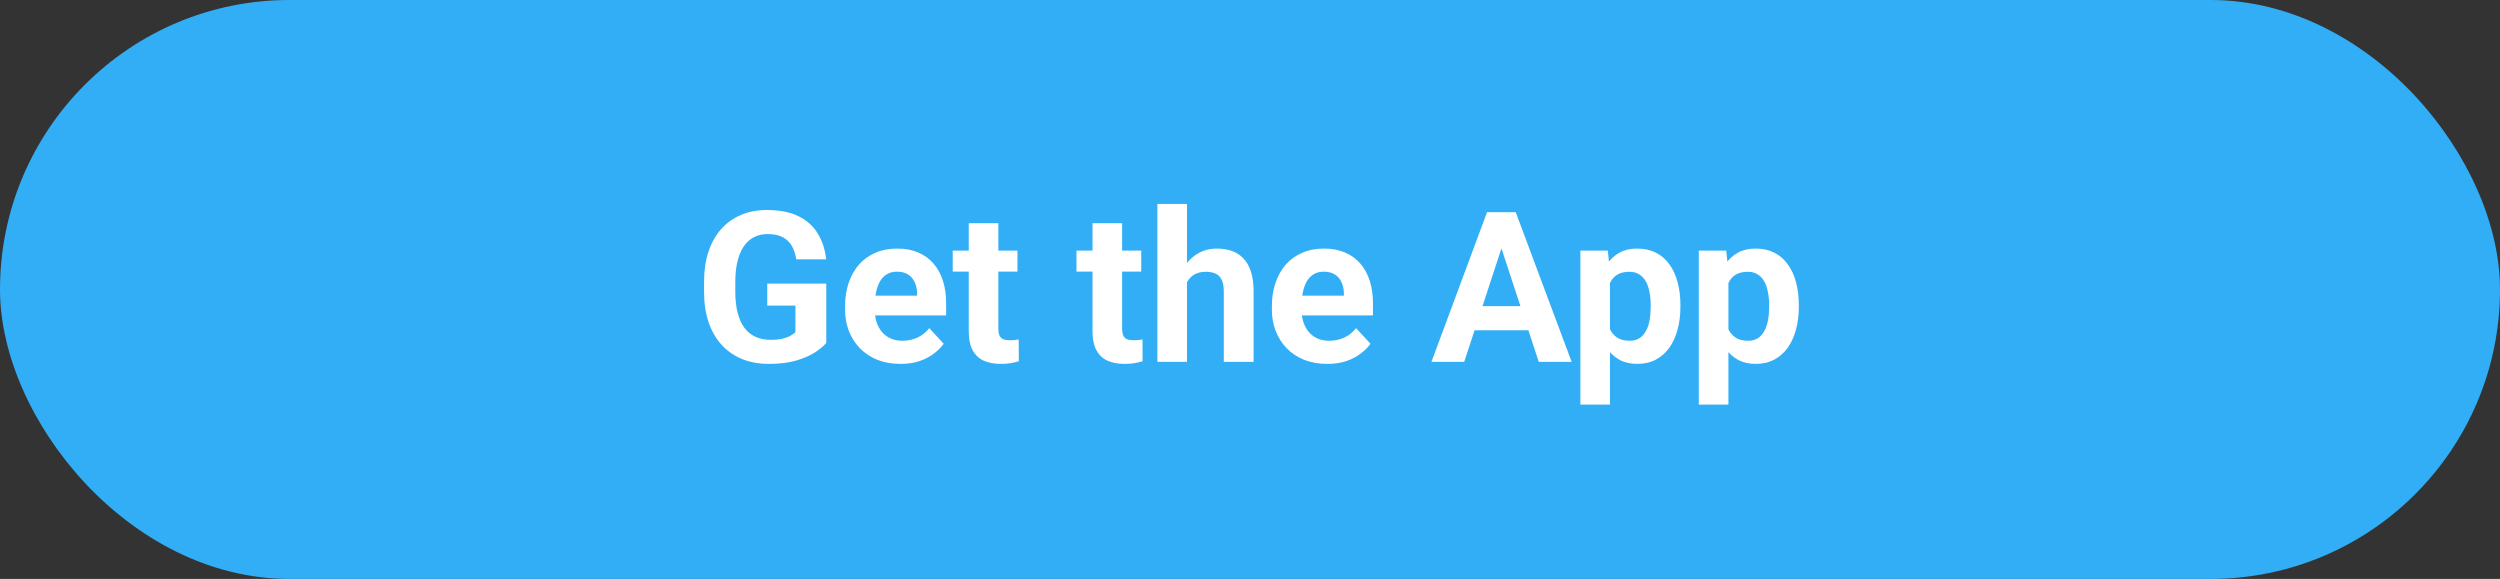
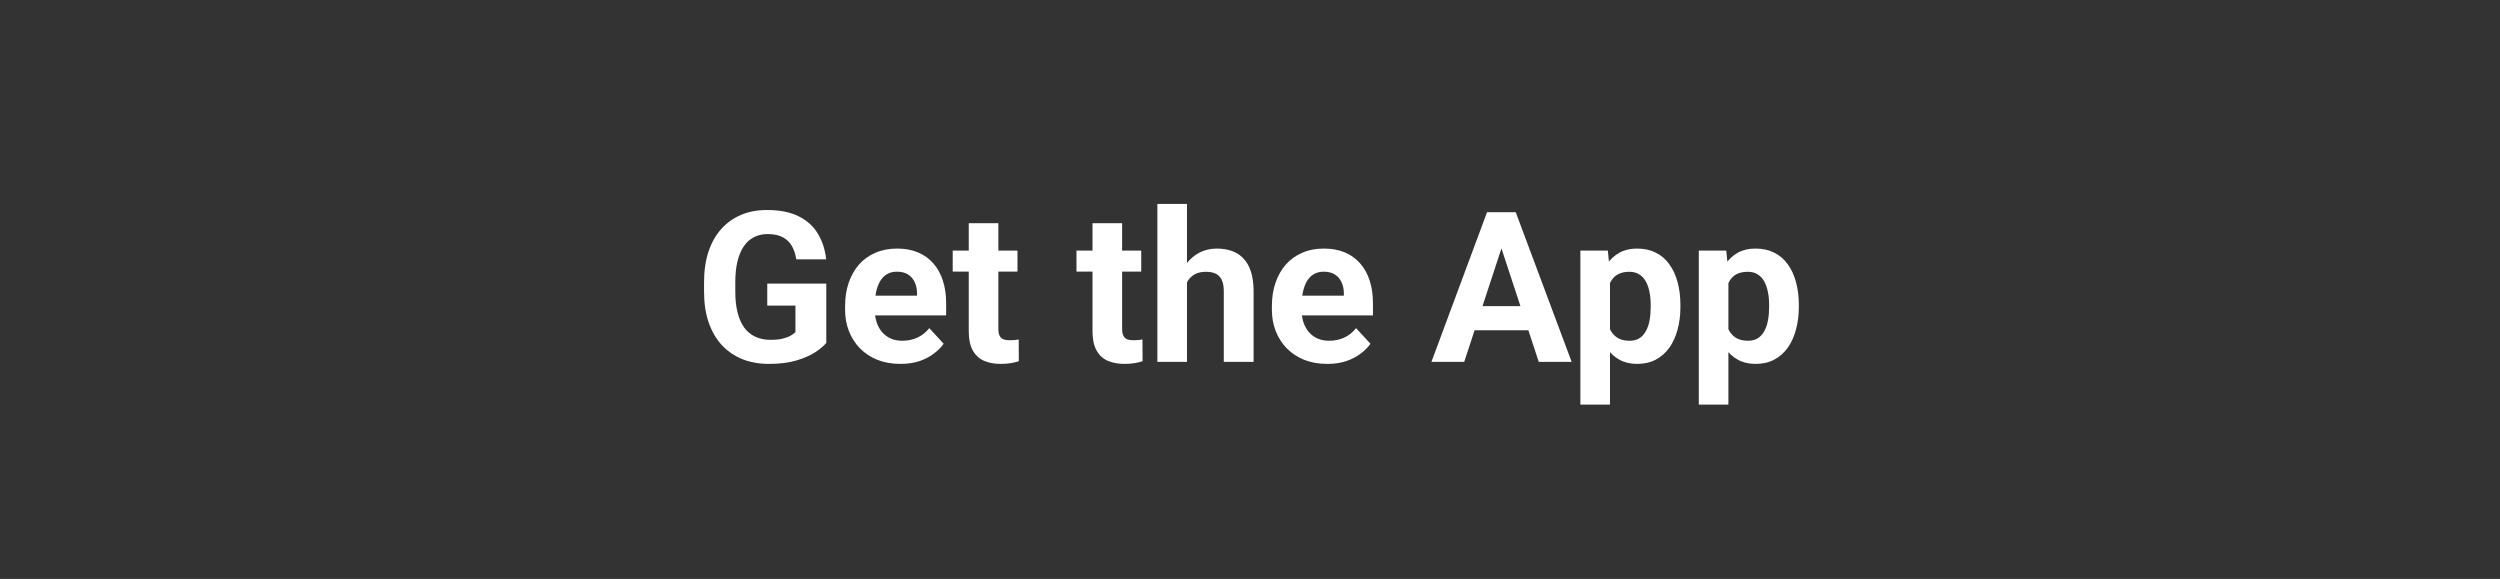
<svg xmlns="http://www.w3.org/2000/svg" width="190" height="44" viewBox="0 0 190 44" fill="none">
  <rect x="0" y="0" width="190" height="44" fill="#333333" stroke="none" />
-   <rect width="190" height="44" rx="22" fill="#31AEF6" />
  <path d="M62.797 21.555V26.062C62.62 26.276 62.346 26.508 61.977 26.758C61.607 27.003 61.13 27.213 60.547 27.391C59.964 27.568 59.258 27.656 58.43 27.656C57.695 27.656 57.026 27.537 56.422 27.297C55.818 27.052 55.297 26.695 54.859 26.227C54.427 25.758 54.094 25.185 53.859 24.508C53.625 23.826 53.508 23.047 53.508 22.172V21.461C53.508 20.586 53.62 19.807 53.844 19.125C54.073 18.443 54.398 17.867 54.82 17.398C55.242 16.93 55.745 16.573 56.328 16.328C56.911 16.083 57.56 15.961 58.273 15.961C59.263 15.961 60.075 16.122 60.711 16.445C61.346 16.763 61.831 17.206 62.164 17.773C62.503 18.336 62.711 18.982 62.789 19.711H60.516C60.458 19.326 60.349 18.99 60.188 18.703C60.026 18.417 59.794 18.193 59.492 18.031C59.195 17.87 58.81 17.789 58.336 17.789C57.945 17.789 57.596 17.87 57.289 18.031C56.987 18.188 56.732 18.419 56.523 18.727C56.315 19.034 56.156 19.414 56.047 19.867C55.938 20.32 55.883 20.846 55.883 21.445V22.172C55.883 22.766 55.94 23.292 56.055 23.75C56.169 24.203 56.339 24.586 56.562 24.898C56.792 25.206 57.073 25.438 57.406 25.594C57.74 25.75 58.128 25.828 58.57 25.828C58.94 25.828 59.247 25.797 59.492 25.734C59.742 25.672 59.943 25.596 60.094 25.508C60.25 25.414 60.37 25.326 60.453 25.242V23.227H58.312V21.555H62.797ZM68.438 27.656C67.781 27.656 67.193 27.552 66.672 27.344C66.151 27.13 65.708 26.836 65.344 26.461C64.984 26.086 64.708 25.651 64.516 25.156C64.323 24.656 64.227 24.125 64.227 23.562V23.25C64.227 22.609 64.318 22.023 64.5 21.492C64.682 20.961 64.943 20.5 65.281 20.109C65.625 19.719 66.042 19.419 66.531 19.211C67.021 18.997 67.573 18.891 68.188 18.891C68.787 18.891 69.318 18.99 69.781 19.188C70.245 19.385 70.633 19.667 70.945 20.031C71.263 20.396 71.503 20.833 71.664 21.344C71.826 21.849 71.906 22.412 71.906 23.031V23.969H65.188V22.469H69.695V22.297C69.695 21.984 69.638 21.706 69.523 21.461C69.414 21.211 69.247 21.013 69.023 20.867C68.799 20.721 68.513 20.648 68.164 20.648C67.867 20.648 67.612 20.713 67.398 20.844C67.185 20.974 67.01 21.156 66.875 21.391C66.745 21.625 66.646 21.901 66.578 22.219C66.516 22.531 66.484 22.875 66.484 23.25V23.562C66.484 23.901 66.531 24.213 66.625 24.5C66.724 24.787 66.862 25.034 67.039 25.242C67.221 25.451 67.44 25.612 67.695 25.727C67.956 25.841 68.25 25.898 68.578 25.898C68.984 25.898 69.362 25.82 69.711 25.664C70.065 25.503 70.37 25.26 70.625 24.938L71.719 26.125C71.542 26.38 71.299 26.625 70.992 26.859C70.69 27.094 70.326 27.287 69.898 27.438C69.471 27.583 68.984 27.656 68.438 27.656ZM77.328 19.047V20.641H72.406V19.047H77.328ZM73.625 16.961H75.875V24.953C75.875 25.198 75.906 25.385 75.969 25.516C76.037 25.646 76.135 25.737 76.266 25.789C76.396 25.836 76.56 25.859 76.758 25.859C76.898 25.859 77.023 25.854 77.133 25.844C77.247 25.828 77.344 25.812 77.422 25.797L77.43 27.453C77.237 27.516 77.029 27.565 76.805 27.602C76.581 27.638 76.333 27.656 76.062 27.656C75.568 27.656 75.135 27.576 74.766 27.414C74.401 27.247 74.12 26.982 73.922 26.617C73.724 26.253 73.625 25.773 73.625 25.18V16.961ZM86.734 19.047V20.641H81.812V19.047H86.734ZM83.031 16.961H85.281V24.953C85.281 25.198 85.312 25.385 85.375 25.516C85.443 25.646 85.542 25.737 85.672 25.789C85.802 25.836 85.966 25.859 86.164 25.859C86.305 25.859 86.43 25.854 86.539 25.844C86.654 25.828 86.75 25.812 86.828 25.797L86.836 27.453C86.643 27.516 86.435 27.565 86.211 27.602C85.987 27.638 85.74 27.656 85.469 27.656C84.974 27.656 84.542 27.576 84.172 27.414C83.807 27.247 83.526 26.982 83.328 26.617C83.13 26.253 83.031 25.773 83.031 25.18V16.961ZM90.211 15.5V27.5H87.961V15.5H90.211ZM89.891 22.977H89.273C89.279 22.388 89.357 21.846 89.508 21.352C89.659 20.852 89.875 20.419 90.156 20.055C90.438 19.685 90.773 19.398 91.164 19.195C91.56 18.992 91.997 18.891 92.477 18.891C92.893 18.891 93.271 18.951 93.609 19.07C93.953 19.185 94.247 19.372 94.492 19.633C94.742 19.888 94.935 20.224 95.07 20.641C95.206 21.057 95.273 21.562 95.273 22.156V27.5H93.008V22.141C93.008 21.766 92.953 21.471 92.844 21.258C92.74 21.039 92.586 20.885 92.383 20.797C92.185 20.703 91.94 20.656 91.648 20.656C91.326 20.656 91.049 20.716 90.82 20.836C90.596 20.956 90.417 21.122 90.281 21.336C90.146 21.544 90.047 21.789 89.984 22.07C89.922 22.352 89.891 22.654 89.891 22.977ZM100.875 27.656C100.219 27.656 99.63 27.552 99.109 27.344C98.588 27.13 98.146 26.836 97.781 26.461C97.422 26.086 97.146 25.651 96.953 25.156C96.76 24.656 96.664 24.125 96.664 23.562V23.25C96.664 22.609 96.755 22.023 96.938 21.492C97.12 20.961 97.38 20.5 97.719 20.109C98.062 19.719 98.479 19.419 98.969 19.211C99.458 18.997 100.01 18.891 100.625 18.891C101.224 18.891 101.755 18.99 102.219 19.188C102.682 19.385 103.07 19.667 103.383 20.031C103.701 20.396 103.94 20.833 104.102 21.344C104.263 21.849 104.344 22.412 104.344 23.031V23.969H97.625V22.469H102.133V22.297C102.133 21.984 102.076 21.706 101.961 21.461C101.852 21.211 101.685 21.013 101.461 20.867C101.237 20.721 100.951 20.648 100.602 20.648C100.305 20.648 100.049 20.713 99.836 20.844C99.622 20.974 99.448 21.156 99.312 21.391C99.182 21.625 99.083 21.901 99.016 22.219C98.953 22.531 98.922 22.875 98.922 23.25V23.562C98.922 23.901 98.969 24.213 99.062 24.5C99.162 24.787 99.299 25.034 99.477 25.242C99.659 25.451 99.878 25.612 100.133 25.727C100.393 25.841 100.688 25.898 101.016 25.898C101.422 25.898 101.799 25.82 102.148 25.664C102.503 25.503 102.807 25.26 103.062 24.938L104.156 26.125C103.979 26.38 103.737 26.625 103.43 26.859C103.128 27.094 102.763 27.287 102.336 27.438C101.909 27.583 101.422 27.656 100.875 27.656ZM114.375 18.07L111.281 27.5H108.789L113.016 16.125H114.602L114.375 18.07ZM116.945 27.5L113.844 18.07L113.594 16.125H115.195L119.445 27.5H116.945ZM116.805 23.266V25.102H110.797V23.266H116.805ZM122.359 20.672V30.75H120.109V19.047H122.195L122.359 20.672ZM127.711 23.18V23.344C127.711 23.958 127.638 24.529 127.492 25.055C127.352 25.581 127.143 26.039 126.867 26.43C126.591 26.815 126.247 27.117 125.836 27.336C125.43 27.549 124.961 27.656 124.43 27.656C123.914 27.656 123.466 27.552 123.086 27.344C122.706 27.135 122.385 26.844 122.125 26.469C121.87 26.088 121.664 25.648 121.508 25.148C121.352 24.648 121.232 24.112 121.148 23.539V23.109C121.232 22.495 121.352 21.932 121.508 21.422C121.664 20.906 121.87 20.461 122.125 20.086C122.385 19.706 122.703 19.412 123.078 19.203C123.458 18.995 123.904 18.891 124.414 18.891C124.951 18.891 125.422 18.992 125.828 19.195C126.24 19.398 126.583 19.69 126.859 20.07C127.141 20.451 127.352 20.904 127.492 21.43C127.638 21.956 127.711 22.539 127.711 23.18ZM125.453 23.344V23.18C125.453 22.82 125.422 22.49 125.359 22.188C125.302 21.88 125.208 21.612 125.078 21.383C124.953 21.154 124.786 20.977 124.578 20.852C124.375 20.721 124.128 20.656 123.836 20.656C123.529 20.656 123.266 20.706 123.047 20.805C122.833 20.904 122.659 21.047 122.523 21.234C122.388 21.422 122.286 21.646 122.219 21.906C122.151 22.167 122.109 22.461 122.094 22.789V23.875C122.12 24.26 122.193 24.607 122.312 24.914C122.432 25.216 122.617 25.456 122.867 25.633C123.117 25.81 123.445 25.898 123.852 25.898C124.148 25.898 124.398 25.833 124.602 25.703C124.805 25.568 124.969 25.383 125.094 25.148C125.224 24.914 125.315 24.643 125.367 24.336C125.424 24.029 125.453 23.698 125.453 23.344ZM131.359 20.672V30.75H129.109V19.047H131.195L131.359 20.672ZM136.711 23.18V23.344C136.711 23.958 136.638 24.529 136.492 25.055C136.352 25.581 136.143 26.039 135.867 26.43C135.591 26.815 135.247 27.117 134.836 27.336C134.43 27.549 133.961 27.656 133.43 27.656C132.914 27.656 132.466 27.552 132.086 27.344C131.706 27.135 131.385 26.844 131.125 26.469C130.87 26.088 130.664 25.648 130.508 25.148C130.352 24.648 130.232 24.112 130.148 23.539V23.109C130.232 22.495 130.352 21.932 130.508 21.422C130.664 20.906 130.87 20.461 131.125 20.086C131.385 19.706 131.703 19.412 132.078 19.203C132.458 18.995 132.904 18.891 133.414 18.891C133.951 18.891 134.422 18.992 134.828 19.195C135.24 19.398 135.583 19.69 135.859 20.07C136.141 20.451 136.352 20.904 136.492 21.43C136.638 21.956 136.711 22.539 136.711 23.18ZM134.453 23.344V23.18C134.453 22.82 134.422 22.49 134.359 22.188C134.302 21.88 134.208 21.612 134.078 21.383C133.953 21.154 133.786 20.977 133.578 20.852C133.375 20.721 133.128 20.656 132.836 20.656C132.529 20.656 132.266 20.706 132.047 20.805C131.833 20.904 131.659 21.047 131.523 21.234C131.388 21.422 131.286 21.646 131.219 21.906C131.151 22.167 131.109 22.461 131.094 22.789V23.875C131.12 24.26 131.193 24.607 131.312 24.914C131.432 25.216 131.617 25.456 131.867 25.633C132.117 25.81 132.445 25.898 132.852 25.898C133.148 25.898 133.398 25.833 133.602 25.703C133.805 25.568 133.969 25.383 134.094 25.148C134.224 24.914 134.315 24.643 134.367 24.336C134.424 24.029 134.453 23.698 134.453 23.344Z" fill="white" />
</svg>